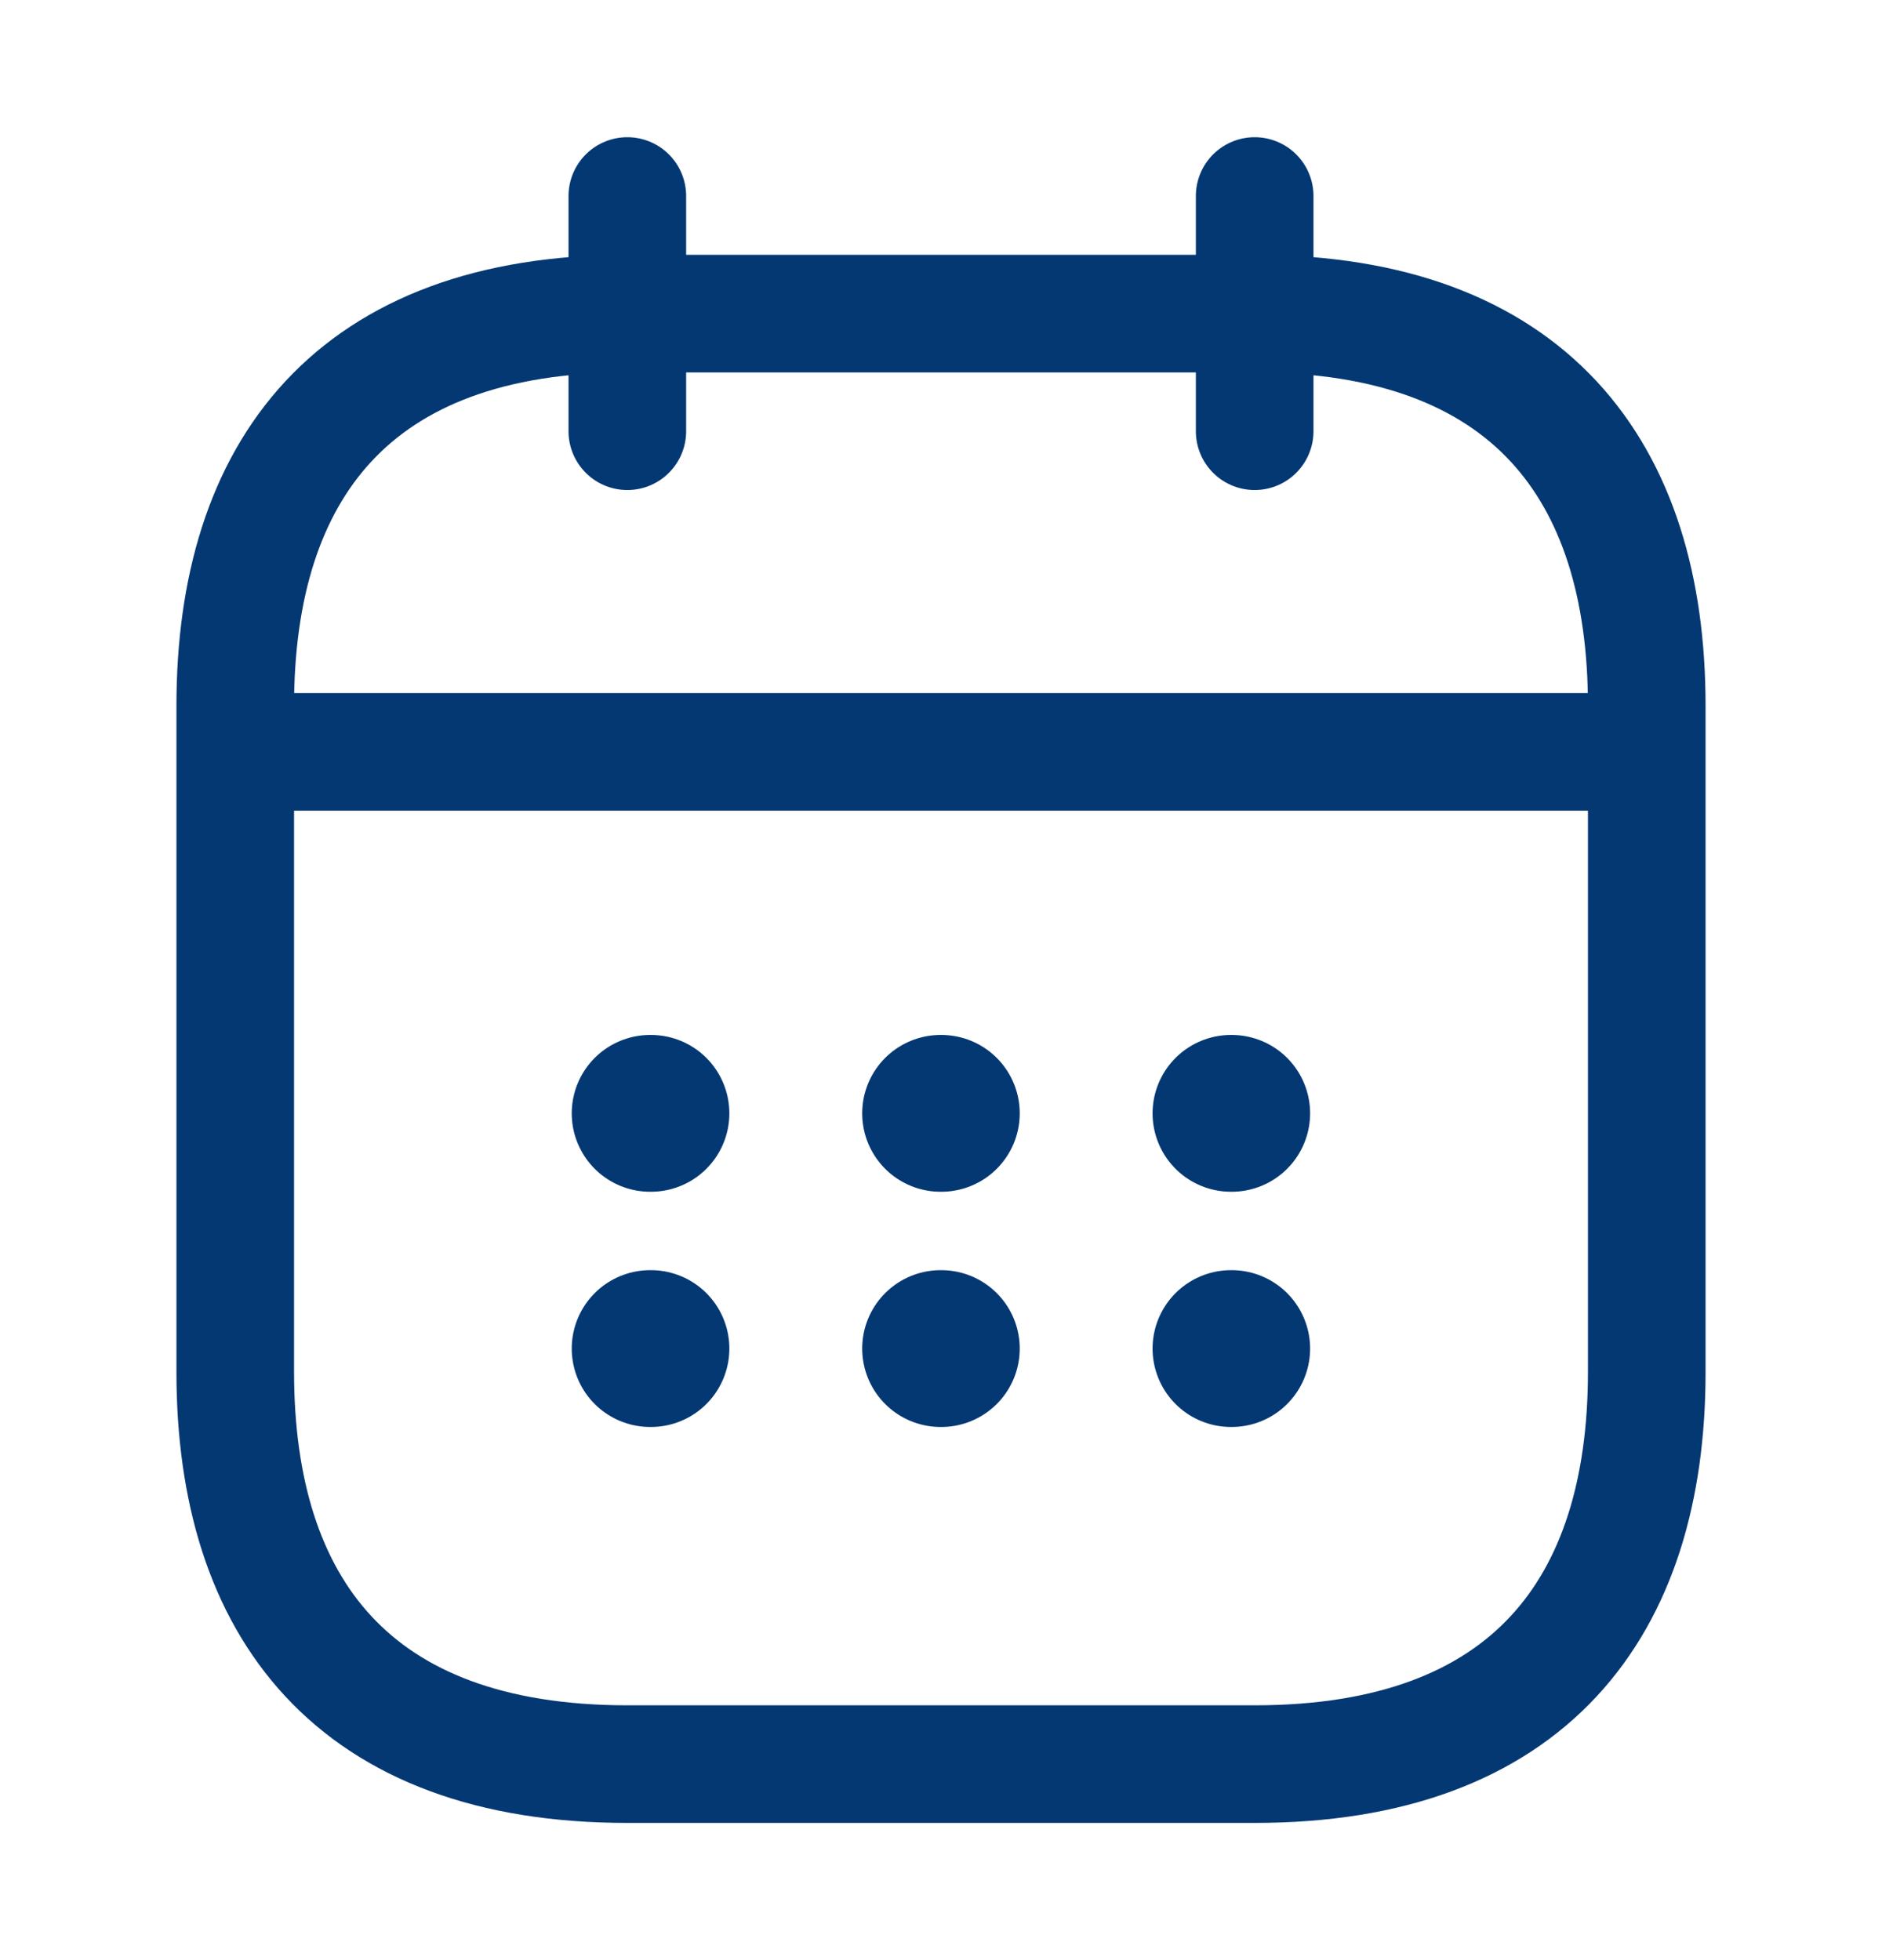
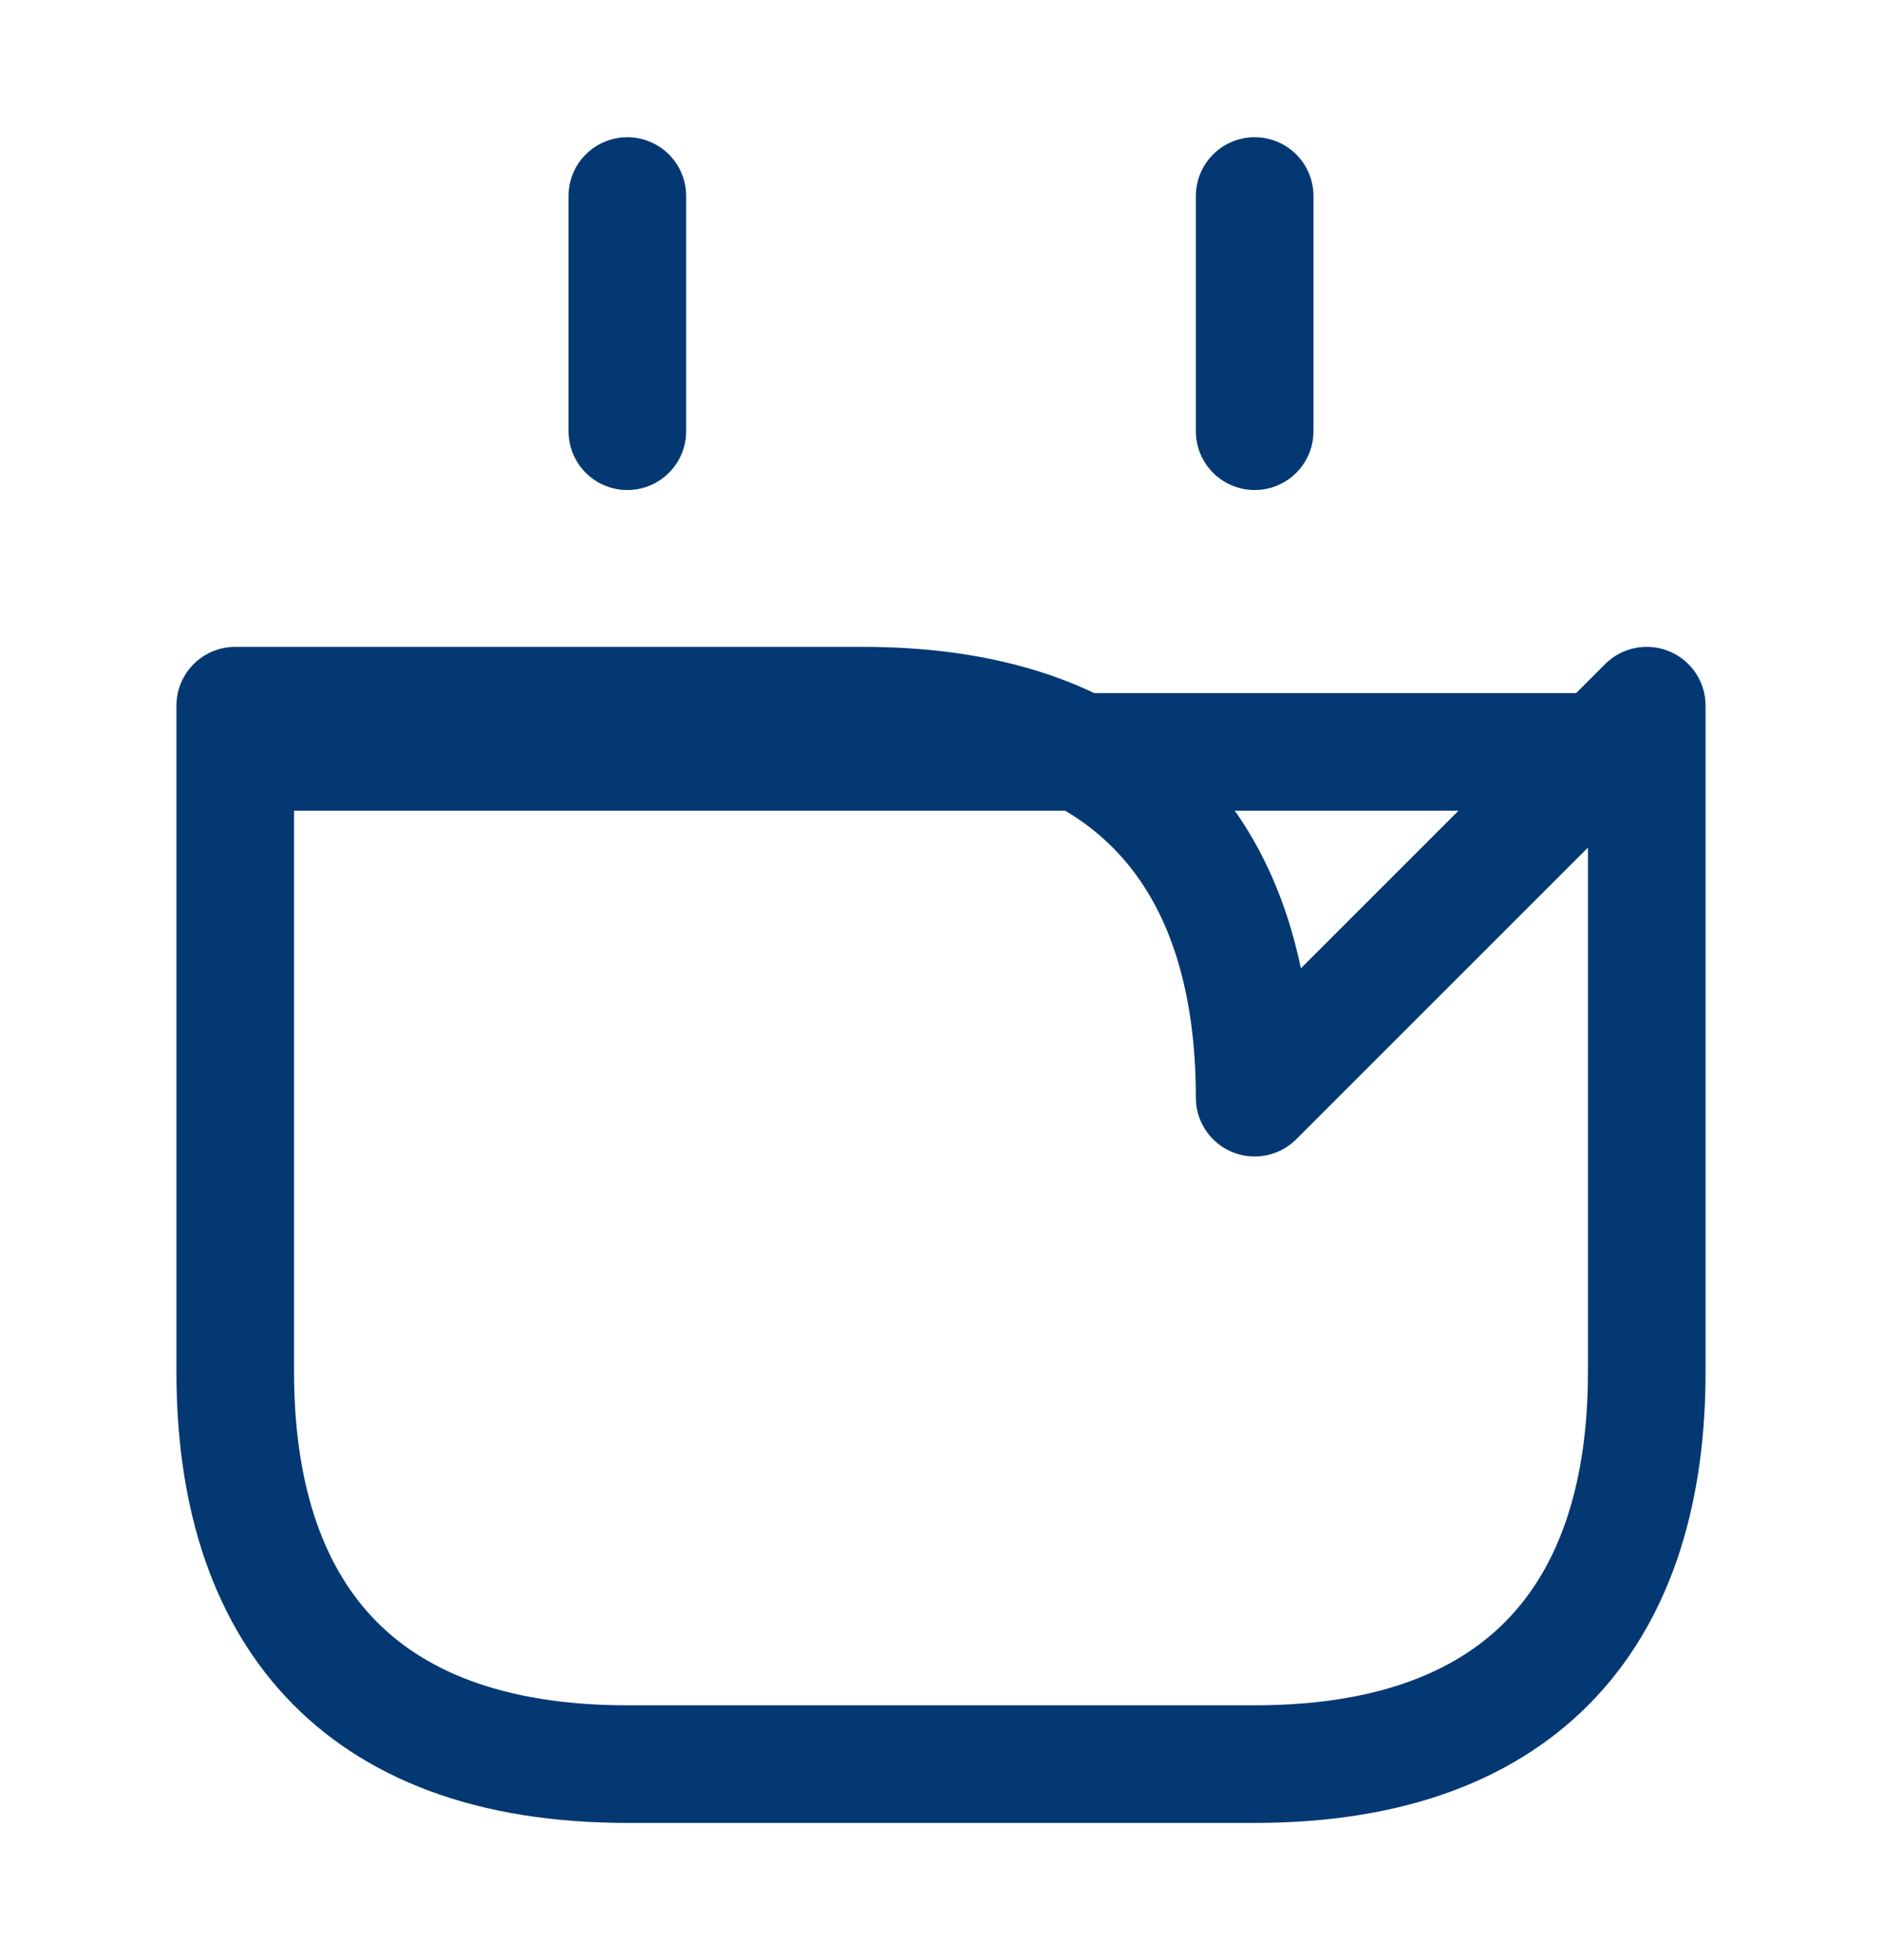
<svg xmlns="http://www.w3.org/2000/svg" width="24" height="25" fill="none">
-   <path stroke="#043873" stroke-linecap="round" stroke-linejoin="round" stroke-miterlimit="10" stroke-width="1.5" d="M8 2.5v3M16 2.5v3M3.5 9.59h17M21 9v8.5c0 3-1.5 5-5 5H8c-3.5 0-5-2-5-5V9c0-3 1.5-5 5-5h8c3.5 0 5 2 5 5Z" />
-   <path stroke="#043873" stroke-linecap="round" stroke-linejoin="round" stroke-width="2" d="M15.698 14.2h.009M15.698 17.2h.009M11.995 14.2h.009M11.995 17.2h.009M8.291 14.2h.01M8.291 17.2h.01" />
+   <path stroke="#043873" stroke-linecap="round" stroke-linejoin="round" stroke-miterlimit="10" stroke-width="1.5" d="M8 2.5v3M16 2.5v3M3.5 9.59h17M21 9v8.5c0 3-1.5 5-5 5H8c-3.5 0-5-2-5-5V9h8c3.5 0 5 2 5 5Z" />
</svg>